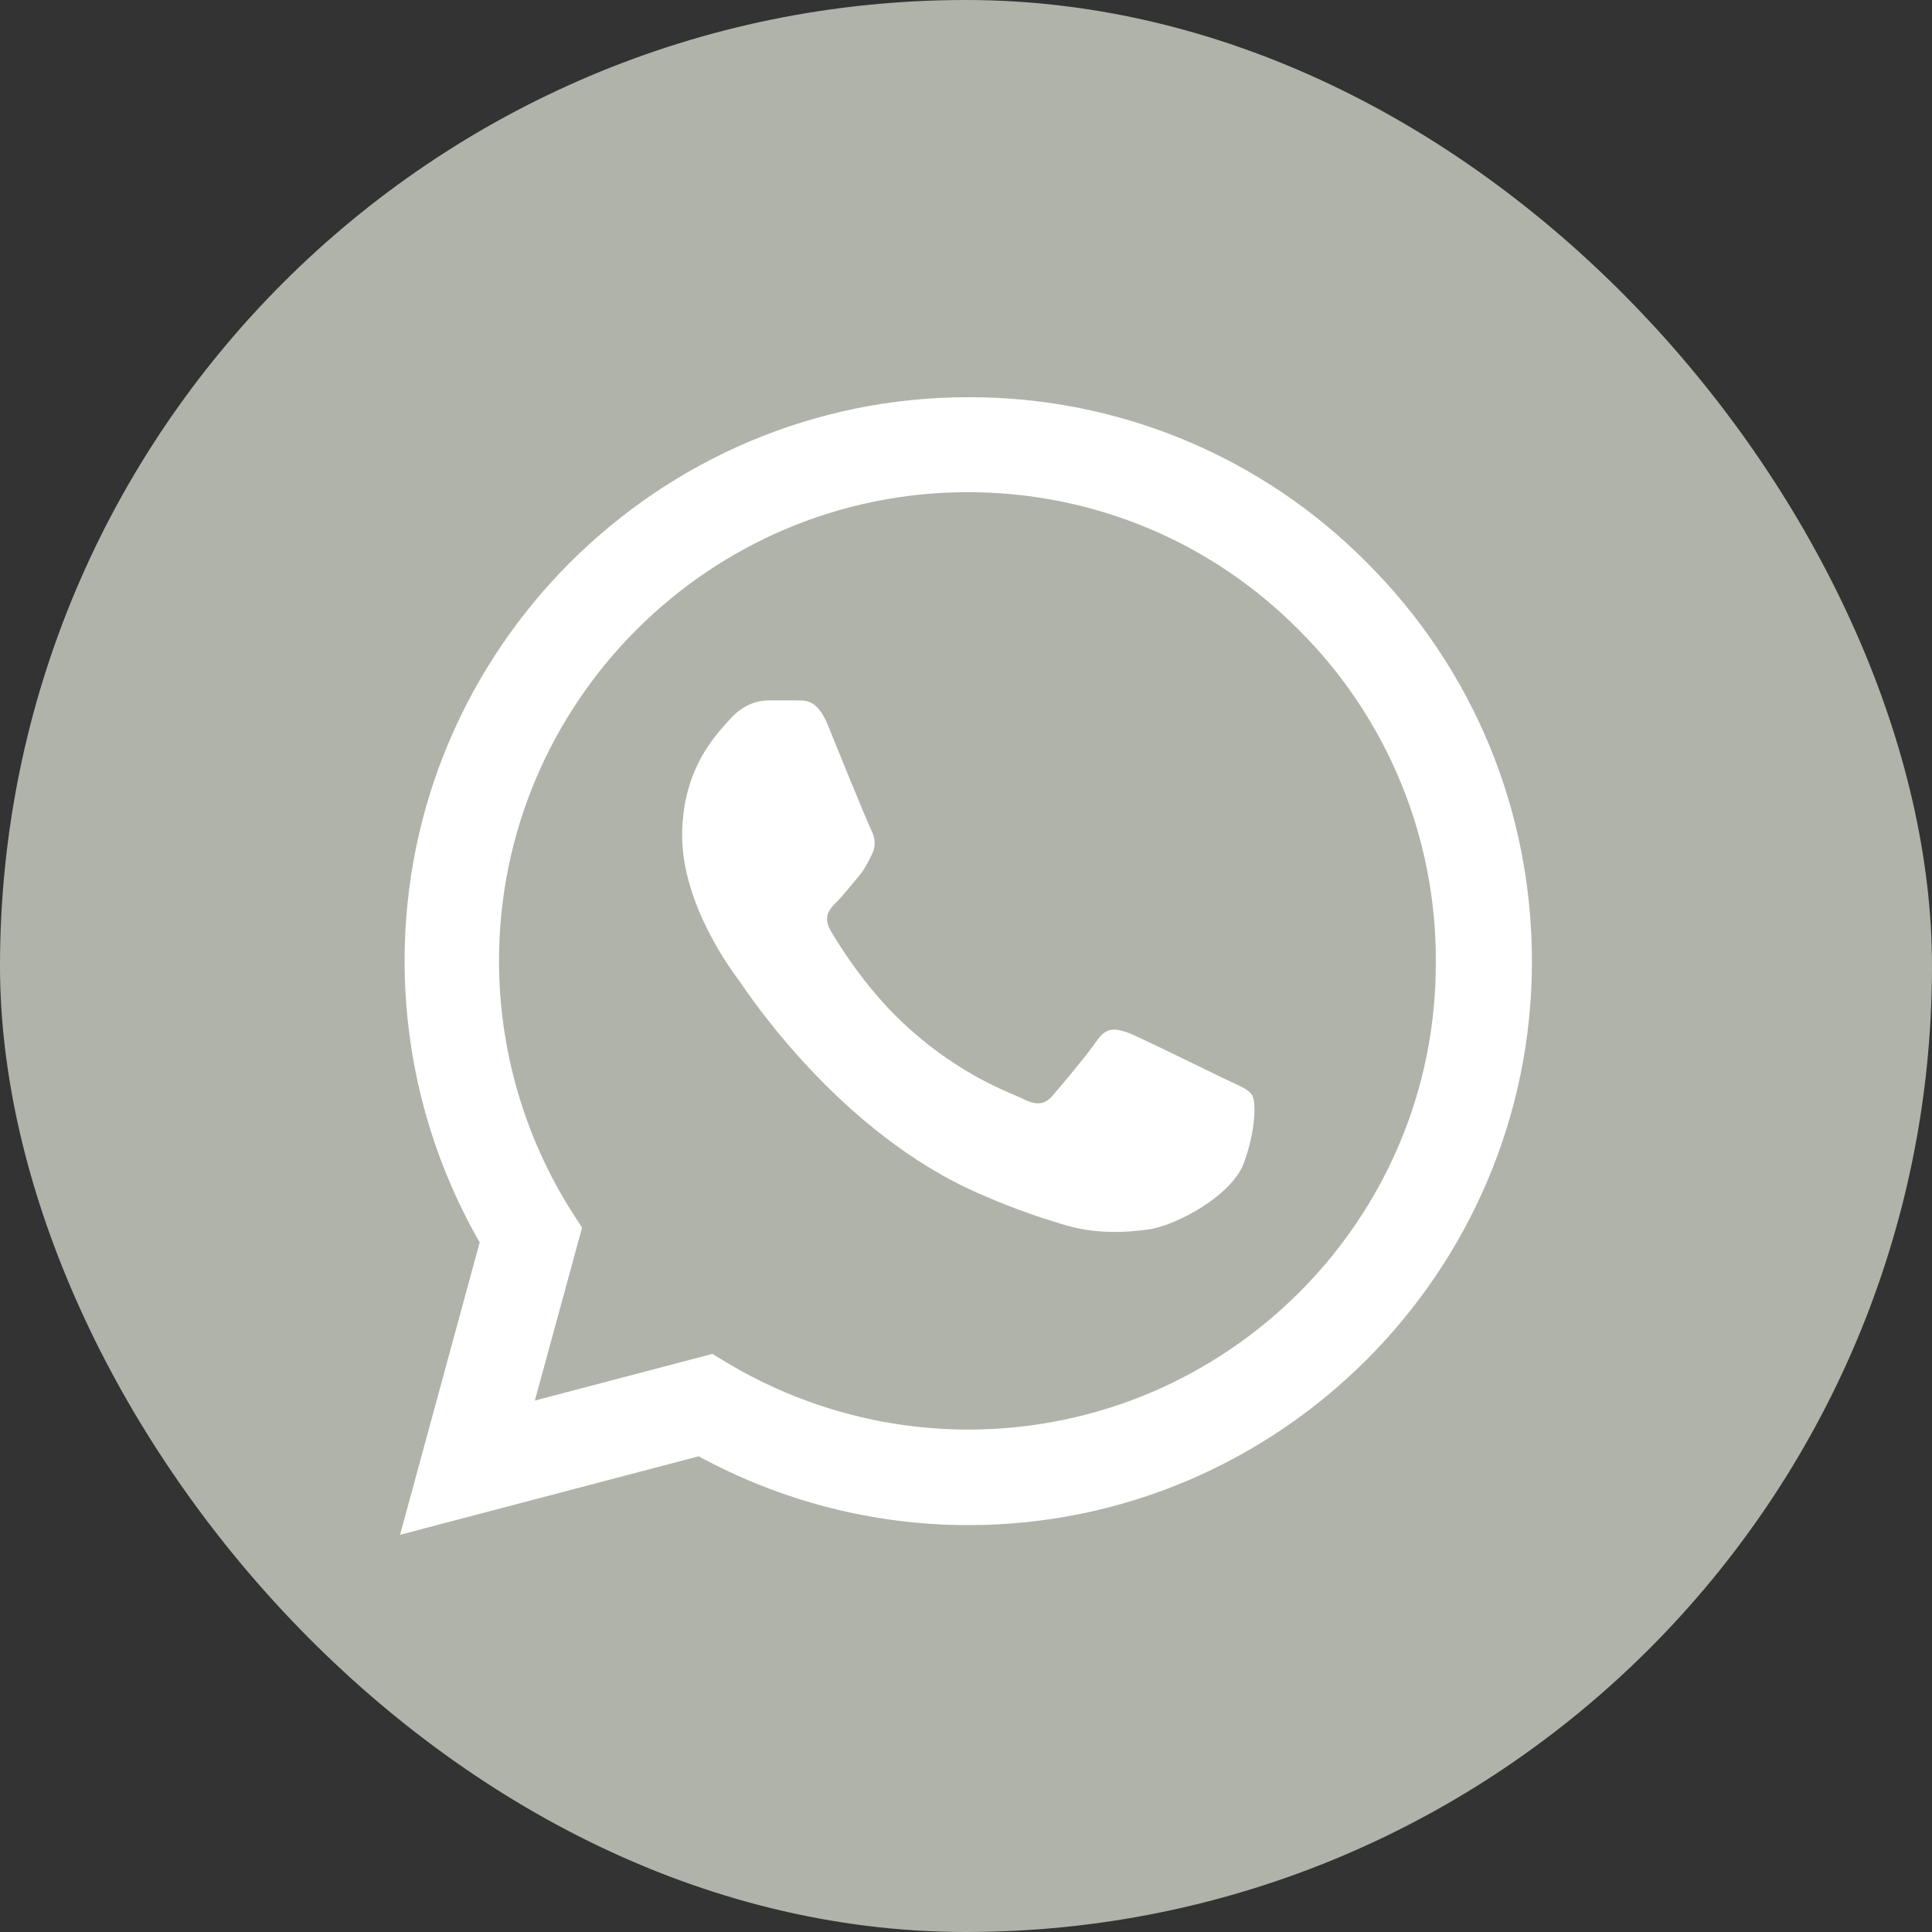
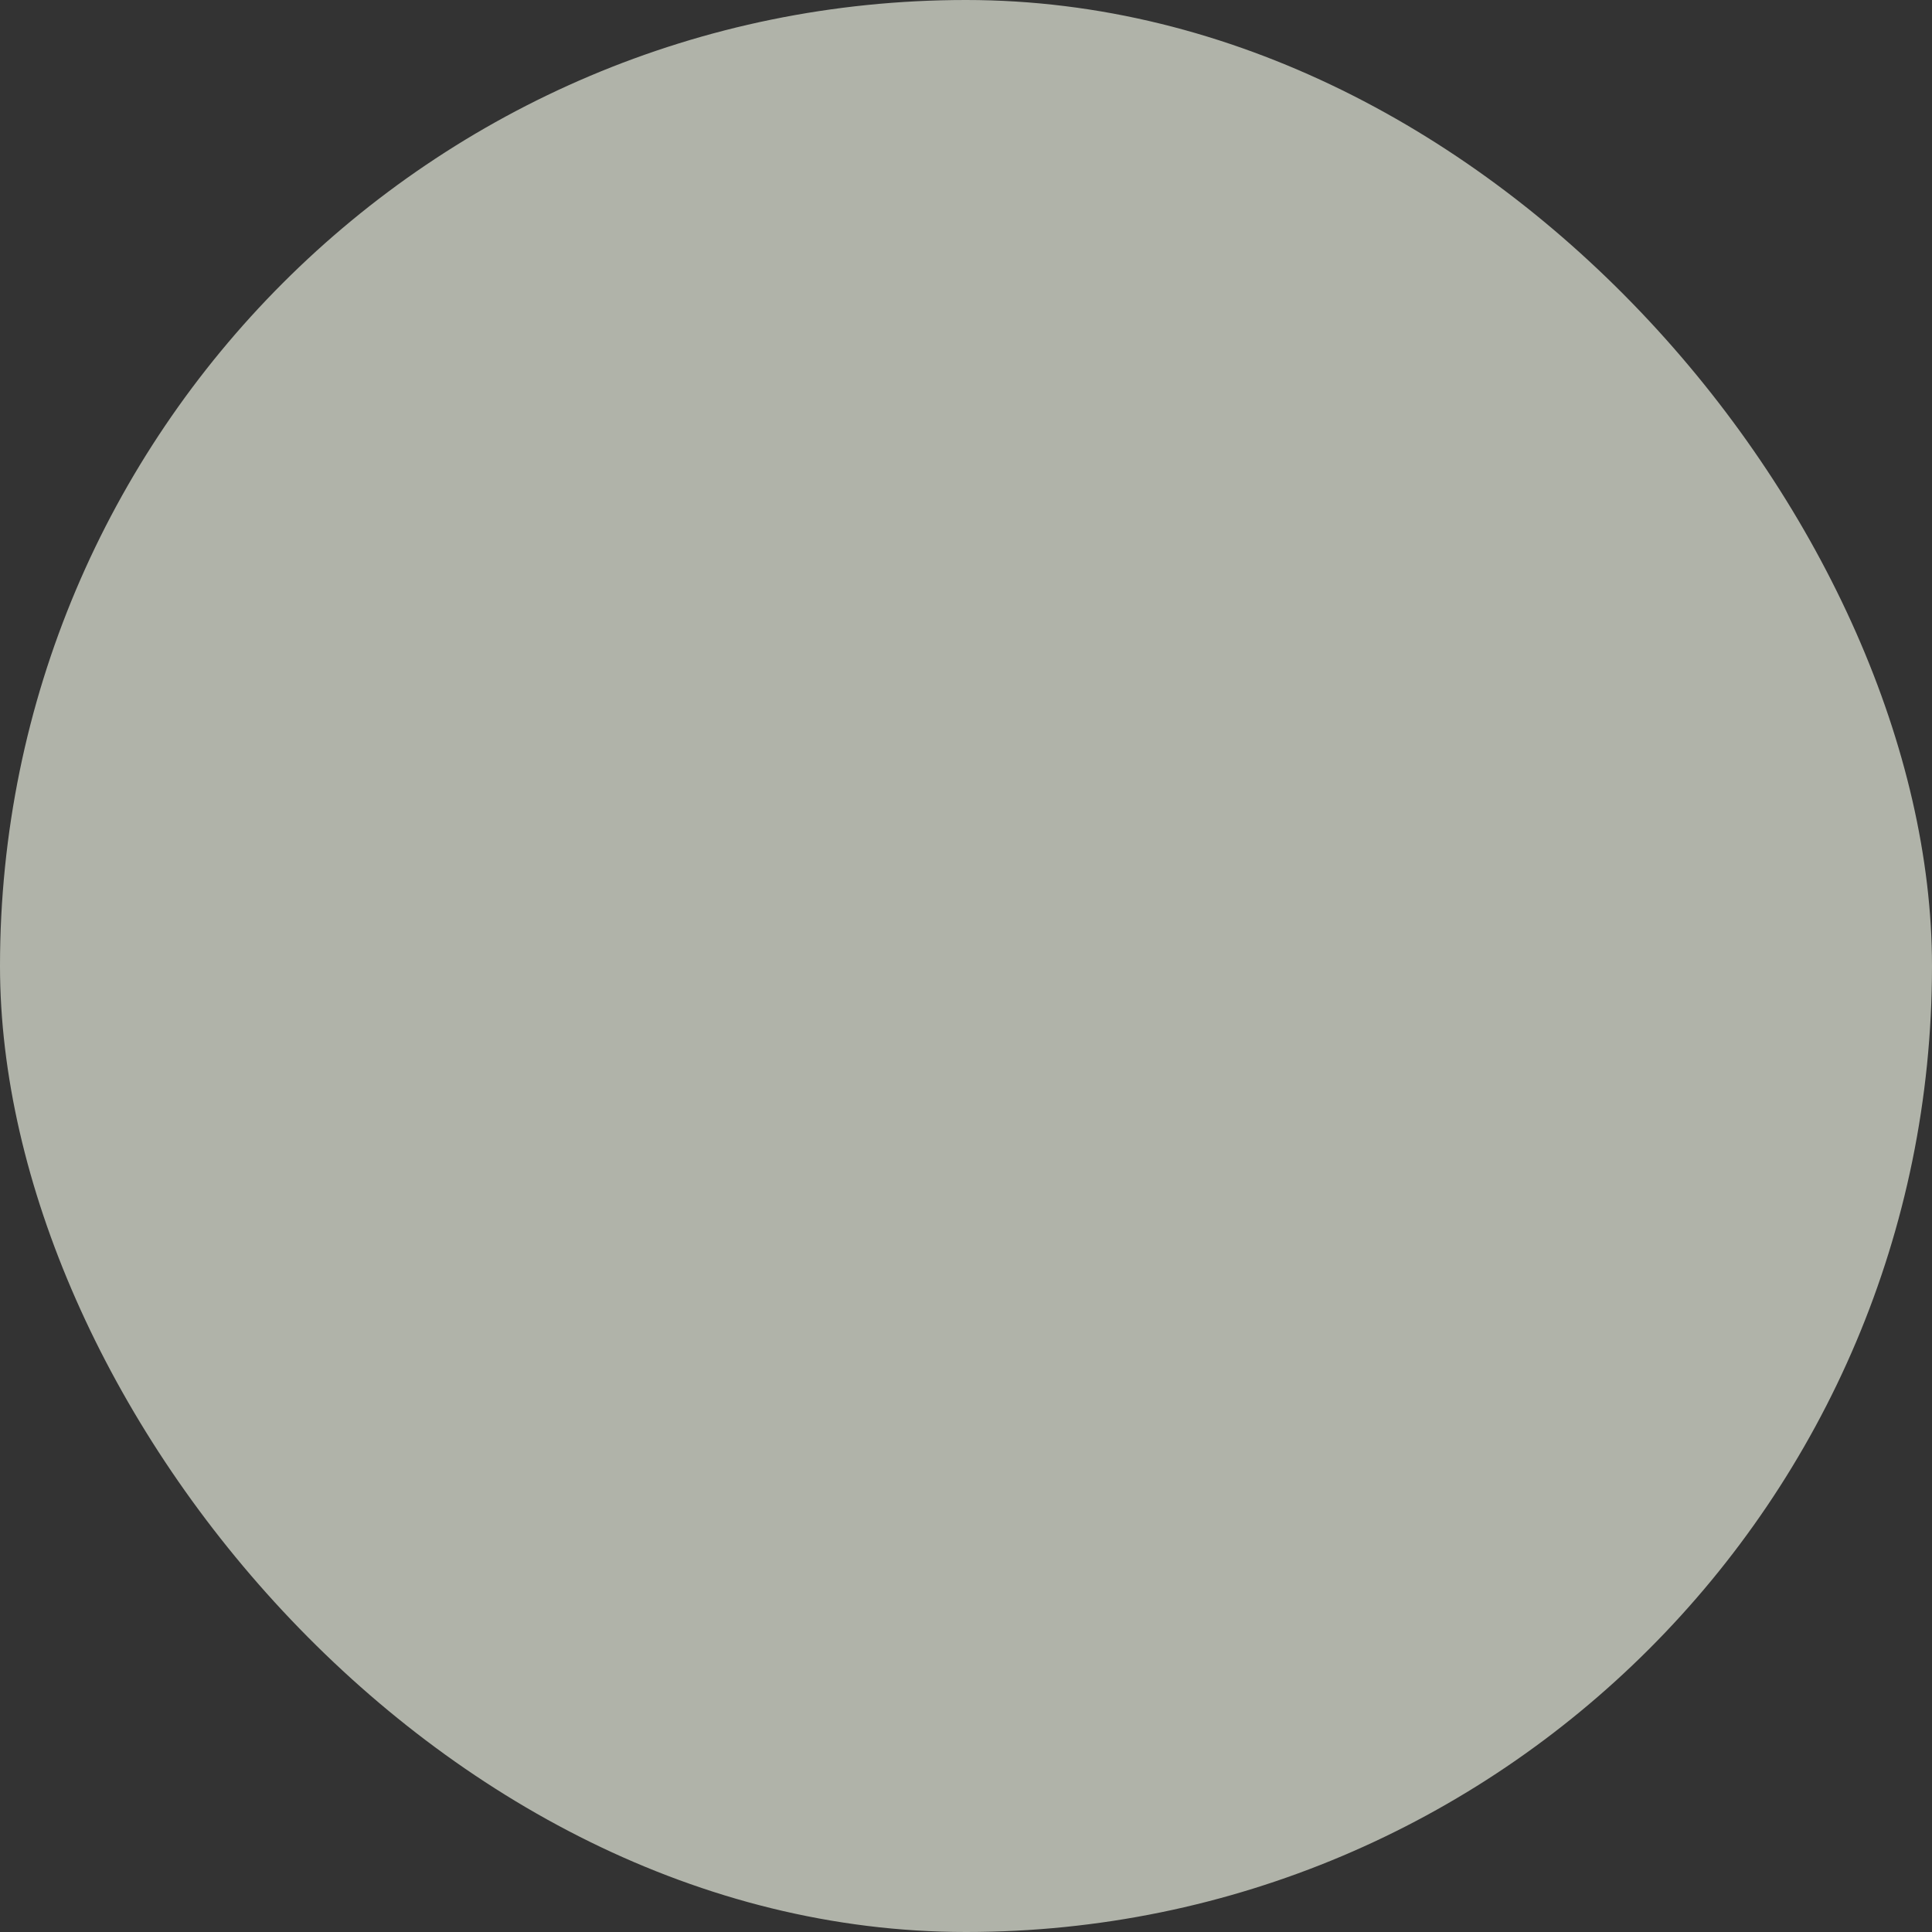
<svg xmlns="http://www.w3.org/2000/svg" width="424" height="424" viewBox="0 0 424 424" fill="none">
  <rect x="0" y="0" width="424" height="424" fill="#333333" stroke="none" />
  <rect width="424" height="424" rx="212" fill="#B0B3A9" />
-   <path d="M300.003 123.497C288.557 111.939 274.925 102.775 259.902 96.538C244.879 90.302 228.765 87.118 212.498 87.172C144.342 87.172 88.794 142.72 88.794 210.876C88.794 232.721 94.536 253.942 105.271 272.667L87.795 336.828L153.33 319.602C171.43 329.463 191.777 334.706 212.498 334.706C280.655 334.706 336.203 279.158 336.203 211.001C336.203 177.922 323.346 146.84 300.003 123.497ZM212.498 313.735C194.024 313.735 175.924 308.742 160.071 299.38L156.326 297.133L117.379 307.369L127.74 269.421L125.243 265.551C114.977 249.162 109.527 230.216 109.515 210.876C109.515 154.204 155.702 108.018 212.374 108.018C239.836 108.018 265.675 118.753 285.024 138.226C294.606 147.762 302.199 159.104 307.363 171.597C312.528 184.09 315.16 197.483 315.107 211.001C315.357 267.673 269.171 313.735 212.498 313.735ZM268.921 236.841C265.8 235.343 250.571 227.853 247.825 226.73C244.954 225.731 242.957 225.232 240.835 228.228C238.712 231.348 232.846 238.339 231.098 240.336C229.35 242.458 227.478 242.708 224.357 241.085C221.236 239.587 211.25 236.217 199.516 225.731C190.279 217.492 184.162 207.381 182.29 204.261C180.542 201.14 182.04 199.517 183.663 197.894C185.036 196.521 186.784 194.274 188.282 192.527C189.78 190.779 190.404 189.406 191.402 187.409C192.401 185.287 191.902 183.539 191.153 182.041C190.404 180.543 184.162 165.314 181.666 159.073C179.169 153.081 176.548 153.83 174.675 153.705H168.684C166.562 153.705 163.316 154.454 160.445 157.575C157.699 160.695 149.71 168.185 149.71 183.414C149.71 198.643 160.82 213.373 162.317 215.37C163.815 217.492 184.162 248.699 215.12 262.056C222.485 265.302 228.227 267.174 232.721 268.547C240.086 270.919 246.826 270.544 252.194 269.795C258.186 268.922 270.544 262.306 273.04 255.066C275.662 247.826 275.662 241.709 274.788 240.336C273.914 238.963 272.042 238.339 268.921 236.841Z" fill="white" />
</svg>